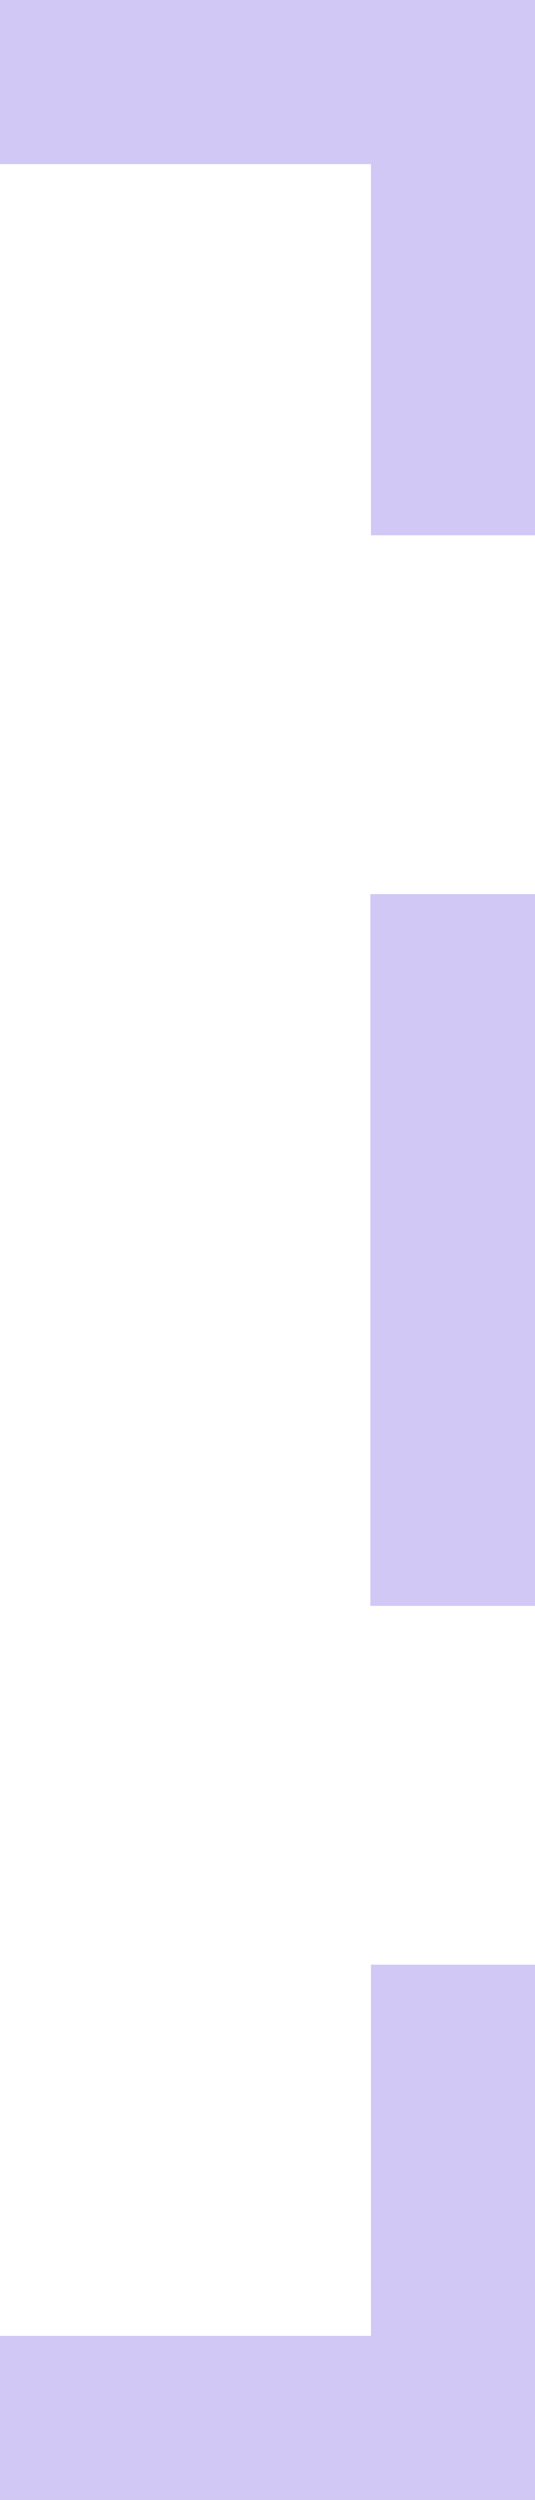
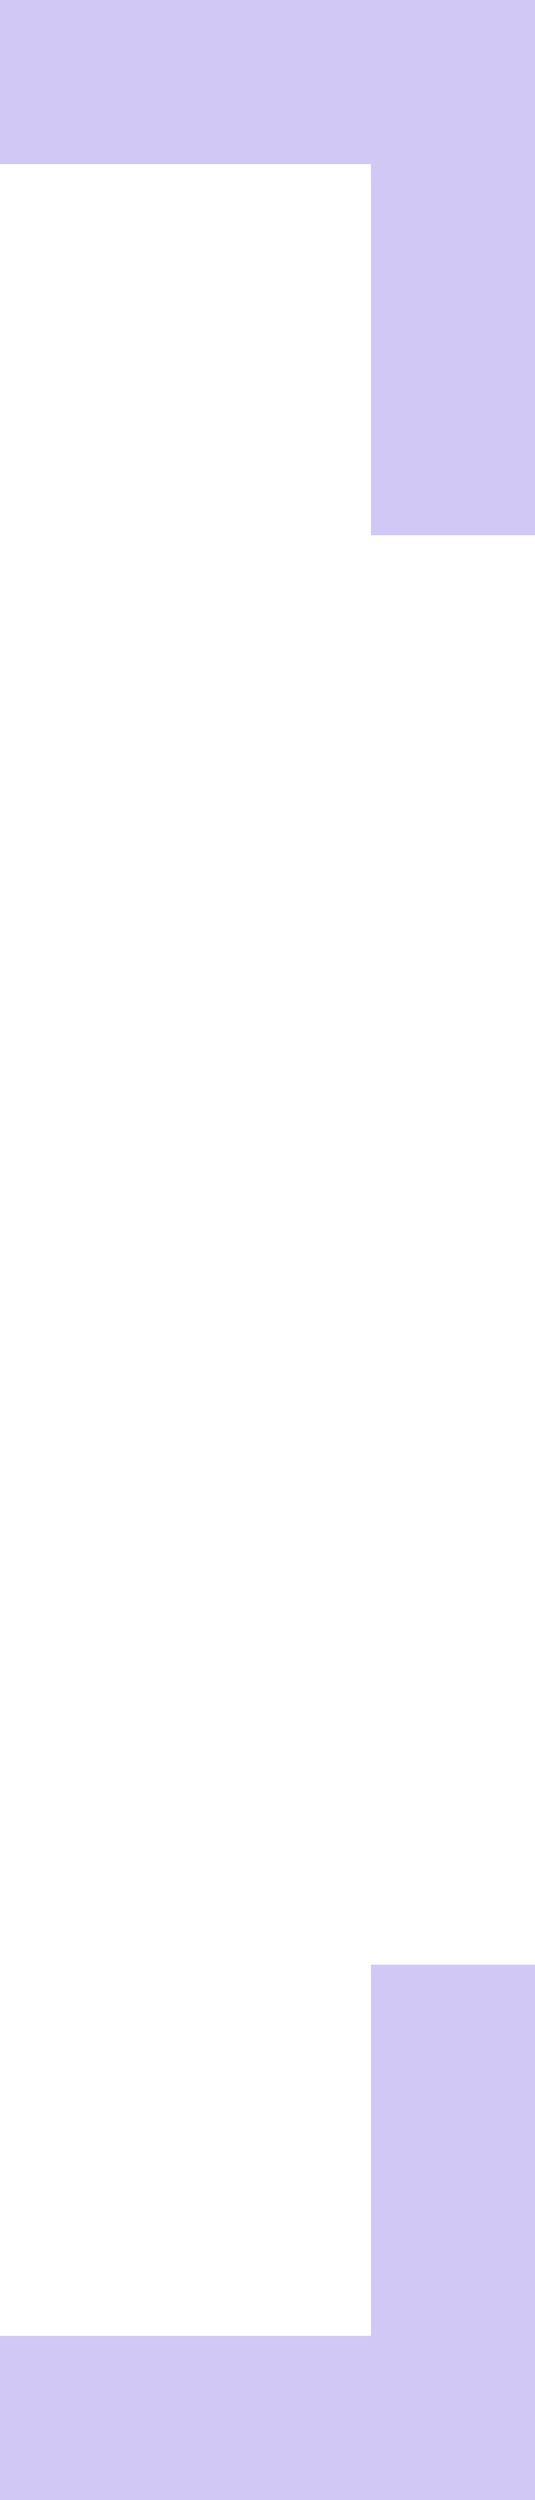
<svg xmlns="http://www.w3.org/2000/svg" width="91" height="425" viewBox="0 0 91 425" fill="none">
-   <path d="M91 273L63 273L63 152L91 152L91 273Z" fill="#D2C8F5" />
  <path d="M0 425L2.43907e-06 397.1L63.1 397.1L63.1 334L91 334L91 425L0 425Z" fill="#D2C8F5" />
  <path d="M63.1 27.9L5.51641e-06 27.9L7.95547e-06 -7.62939e-06L91 3.26077e-07L91 91L63.1 91L63.1 27.9Z" fill="#D2C8F5" />
</svg>